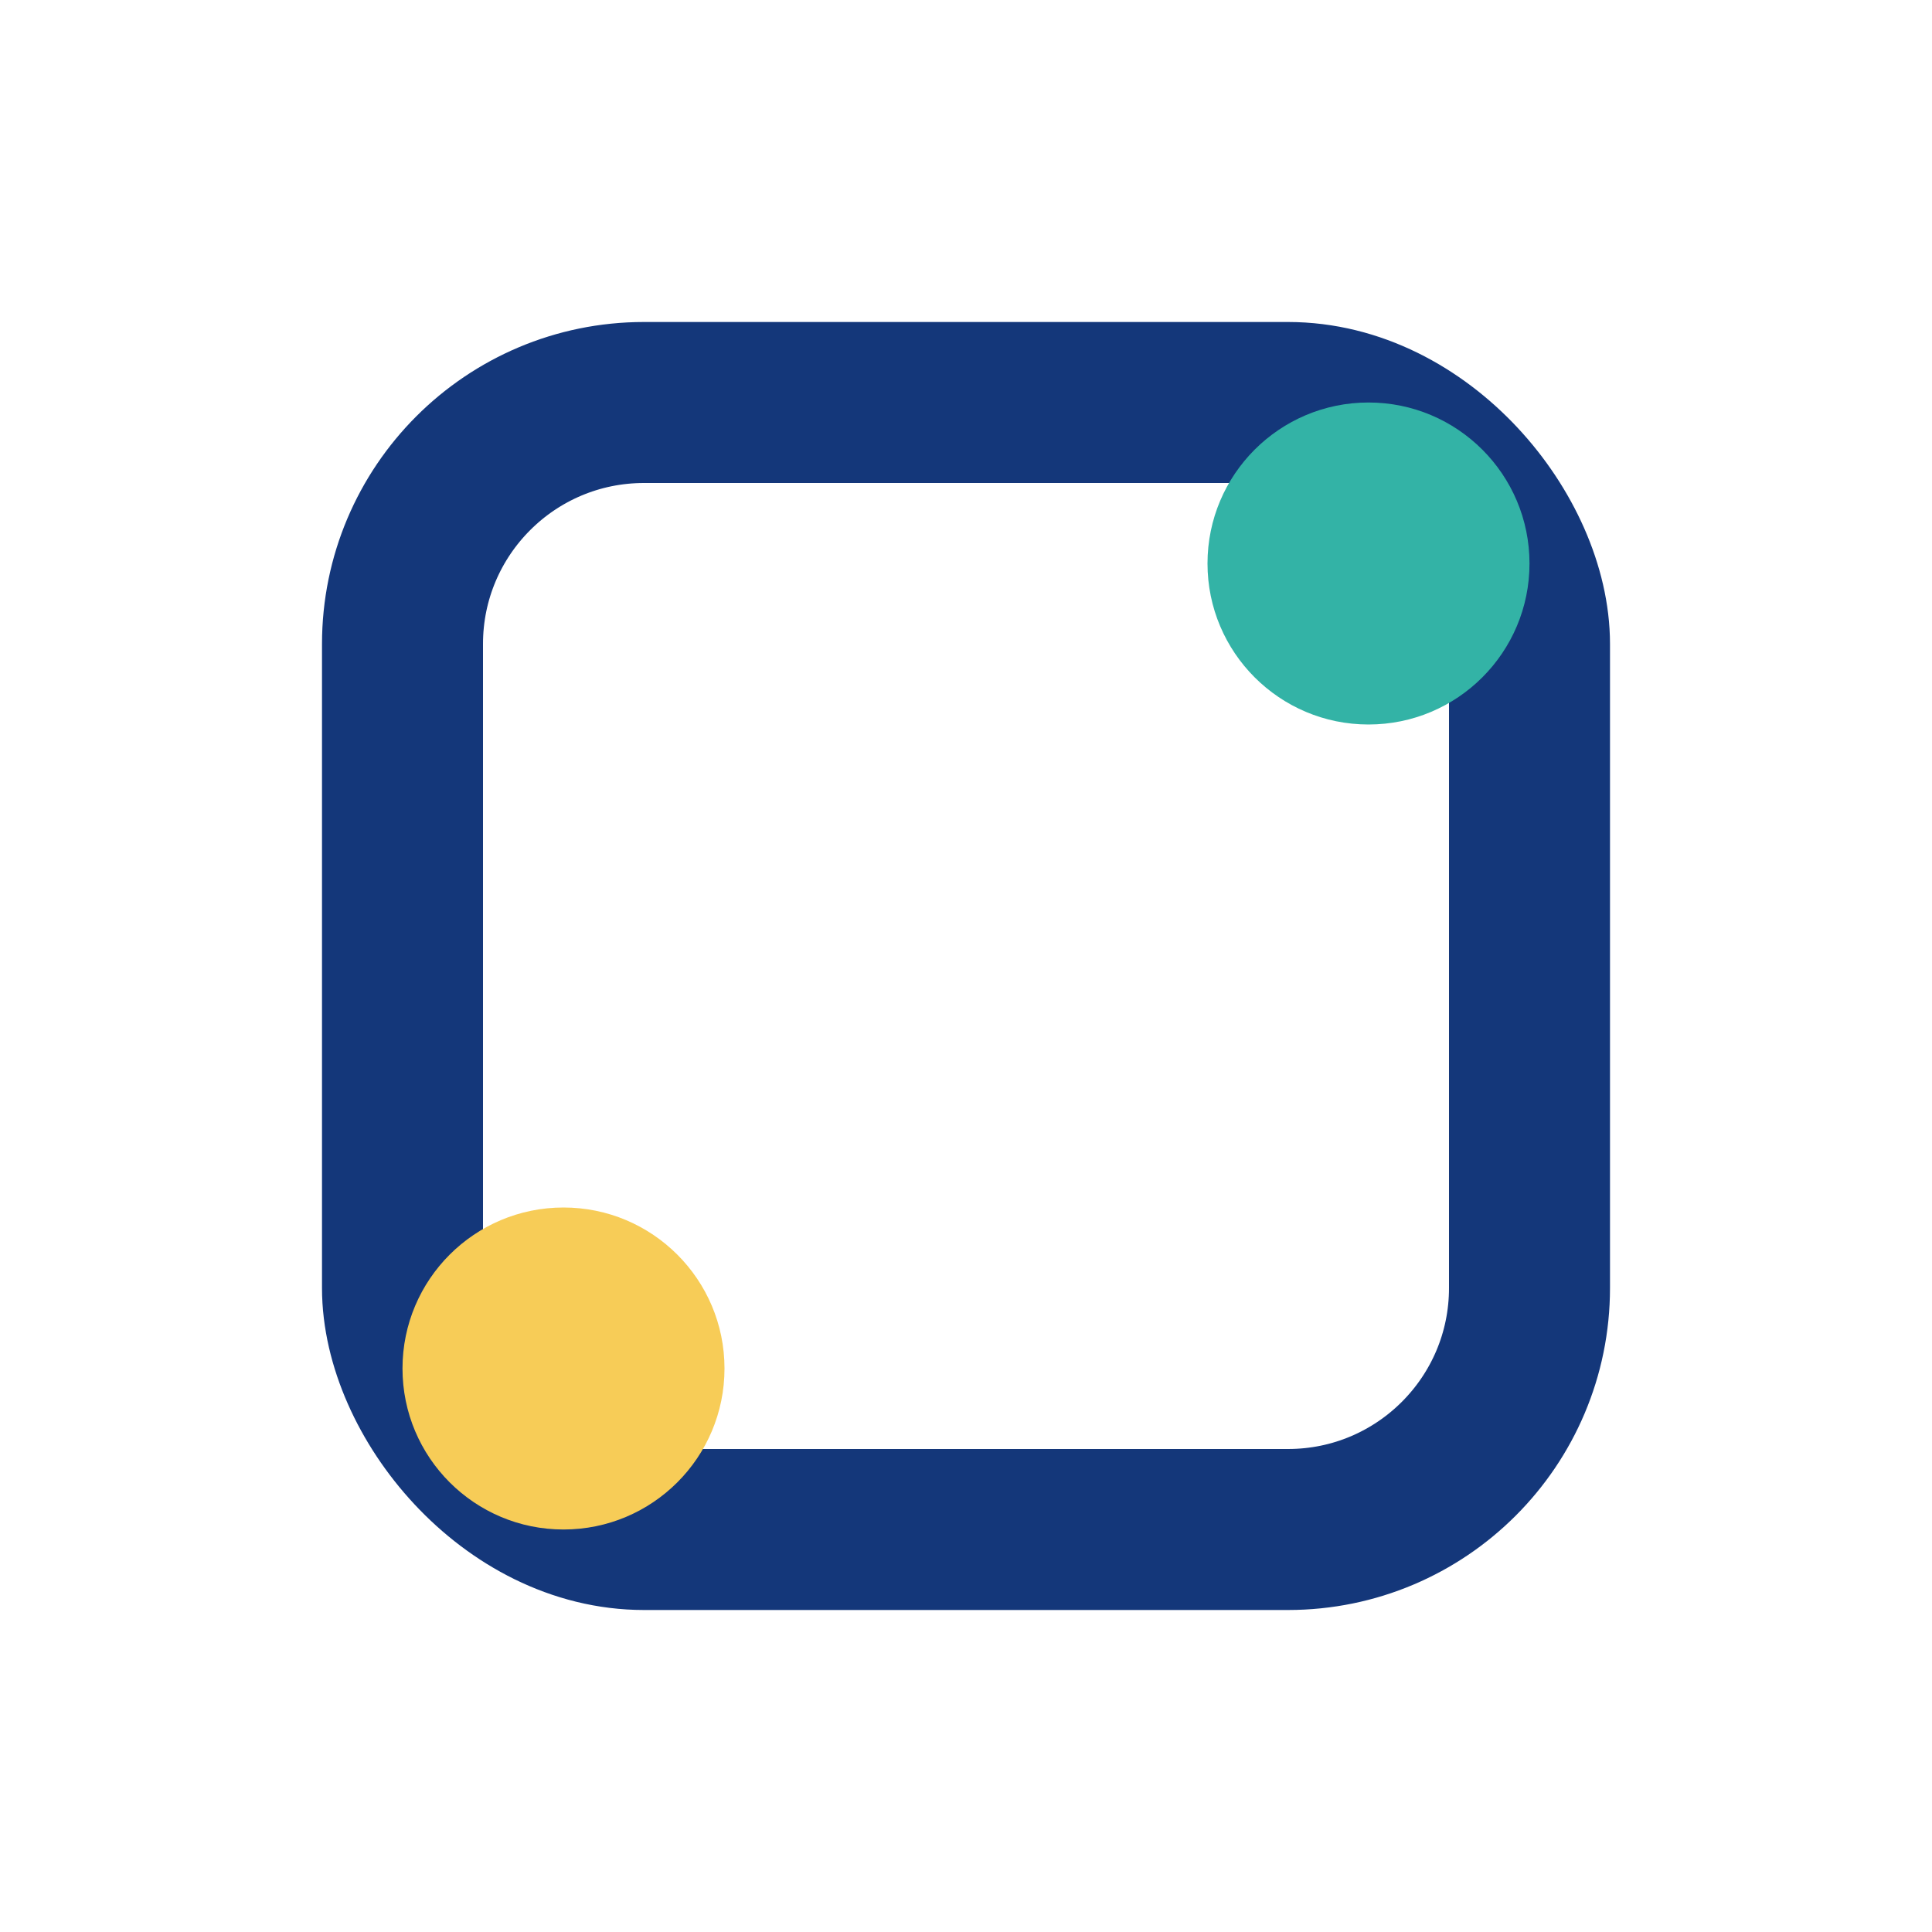
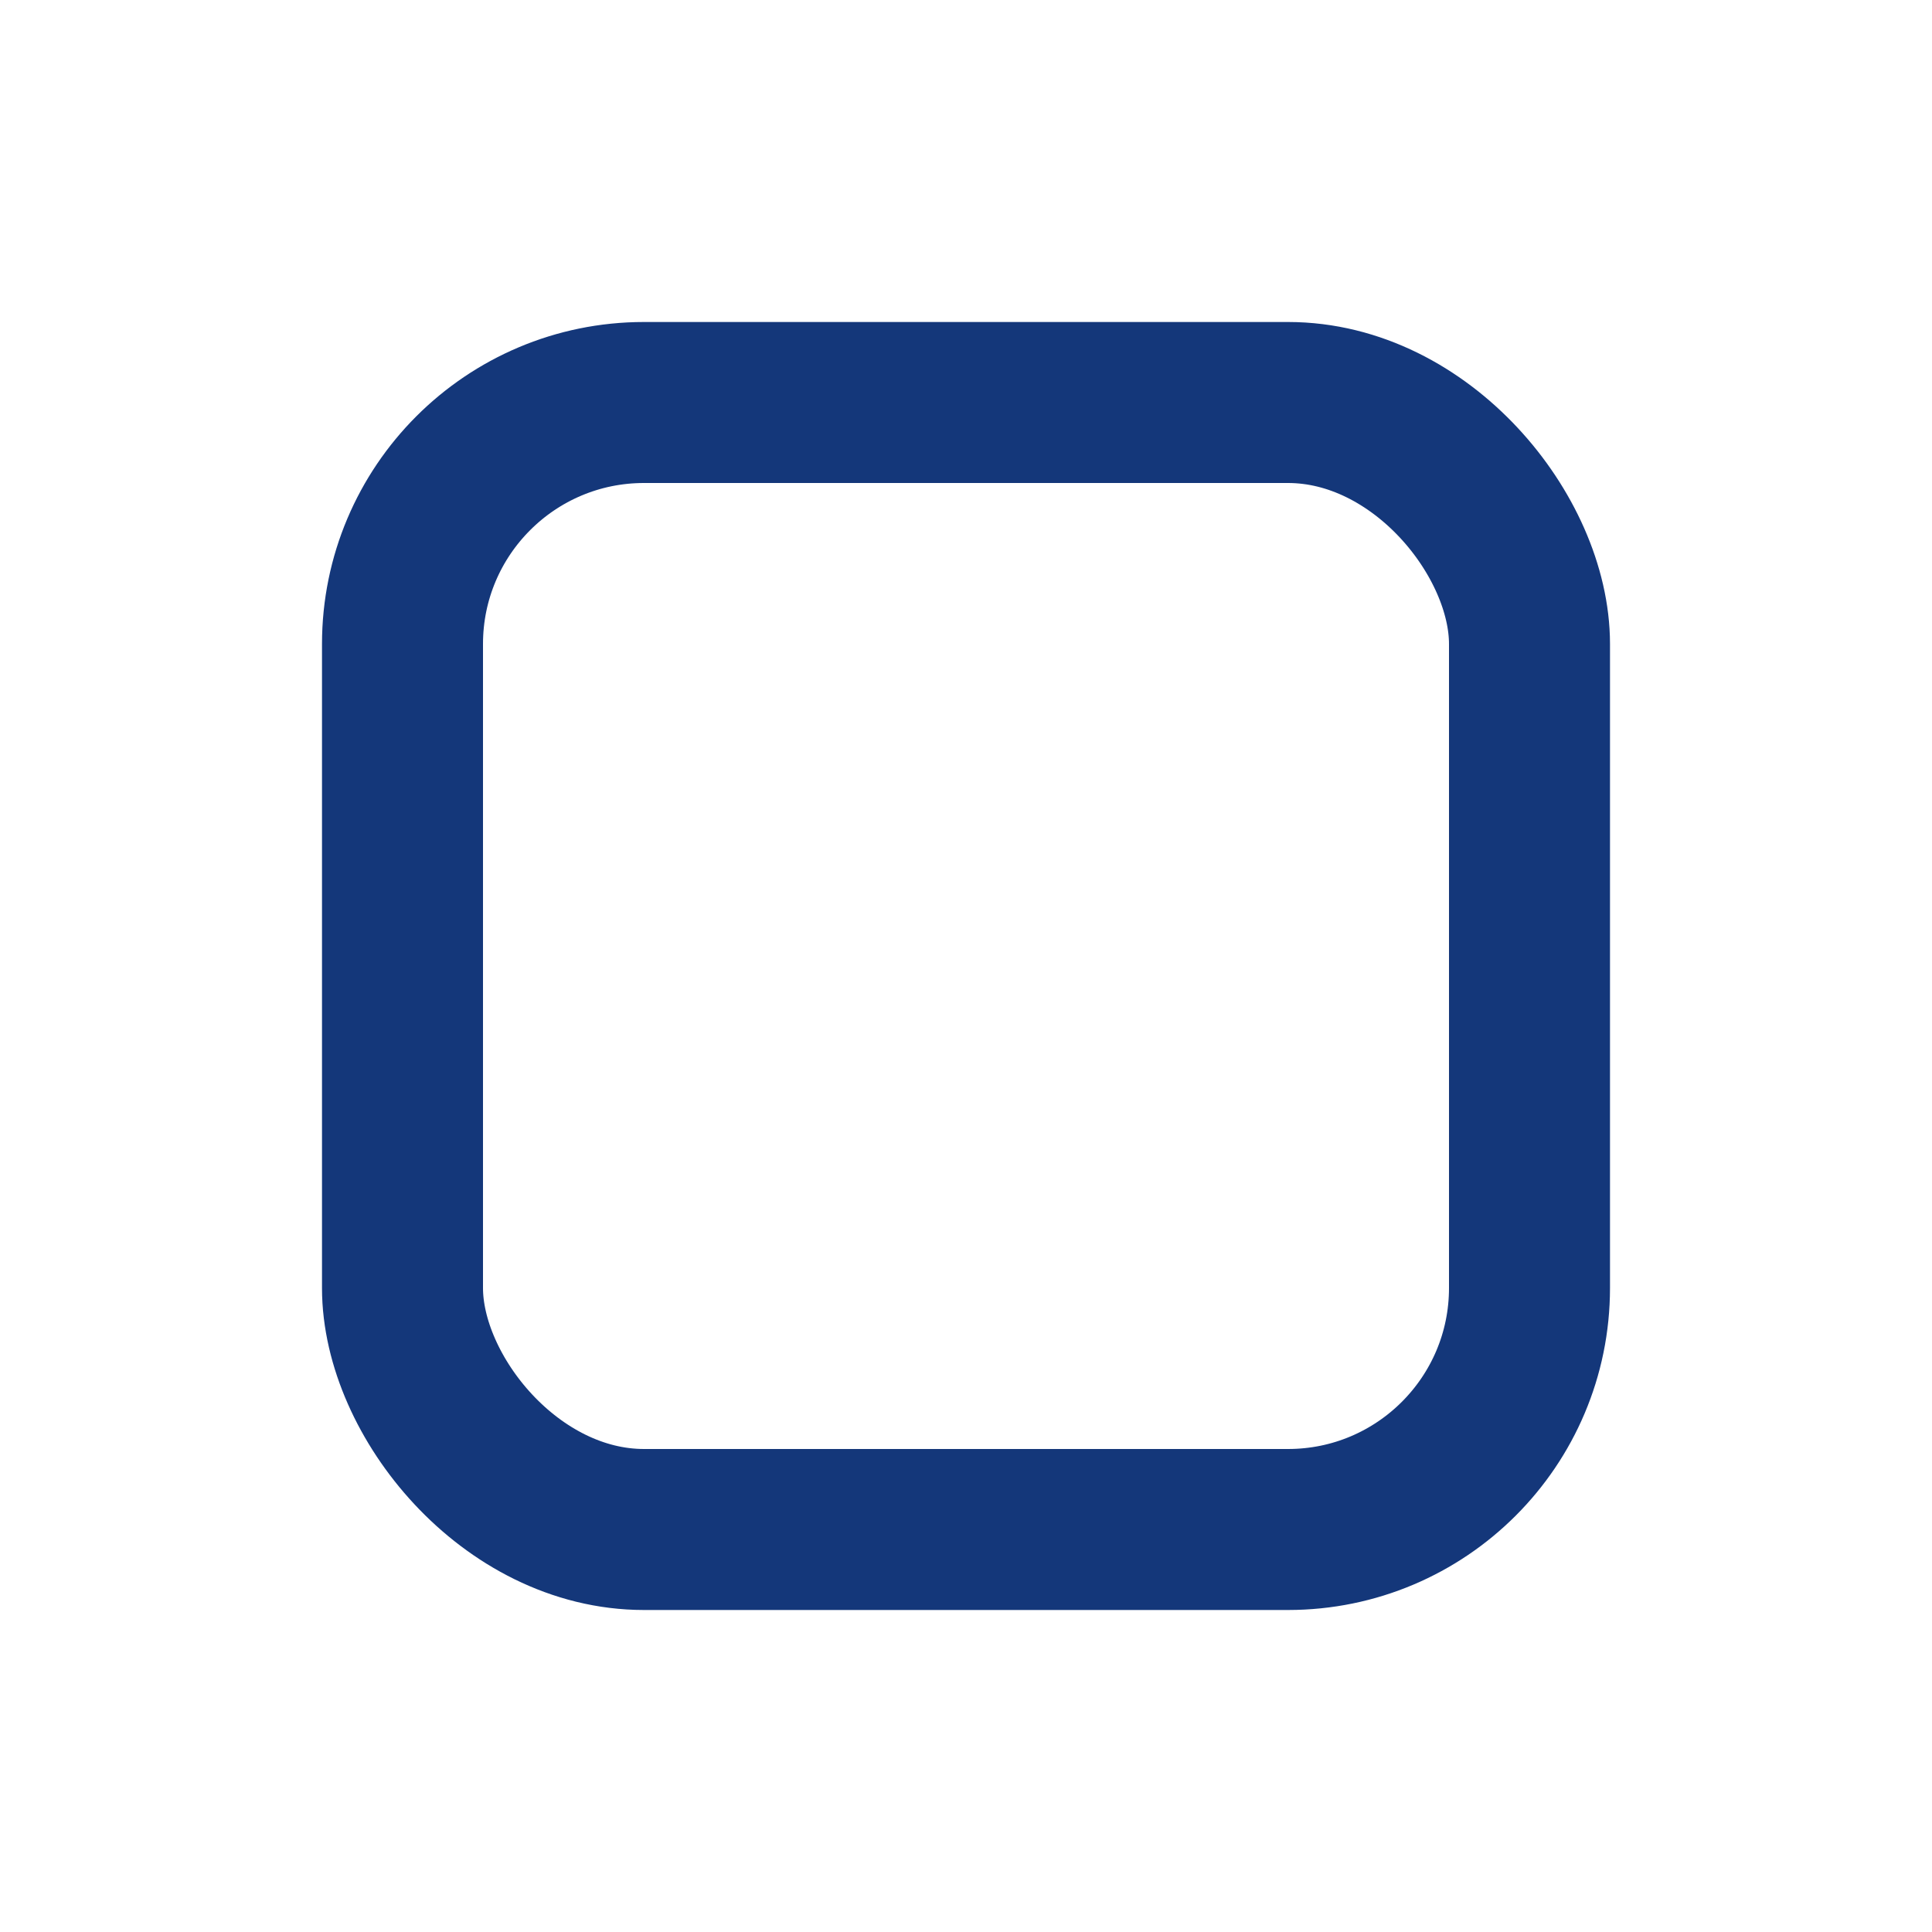
<svg xmlns="http://www.w3.org/2000/svg" width="24" height="24" viewBox="0 0 24 24">
  <rect x="5" y="5" width="14" height="14" rx="3" fill="none" stroke="#14377A" stroke-width="2" />
-   <circle cx="17" cy="7" r="2" fill="#33B3A6" />
-   <circle cx="7" cy="17" r="2" fill="#F7CC57" />
</svg>